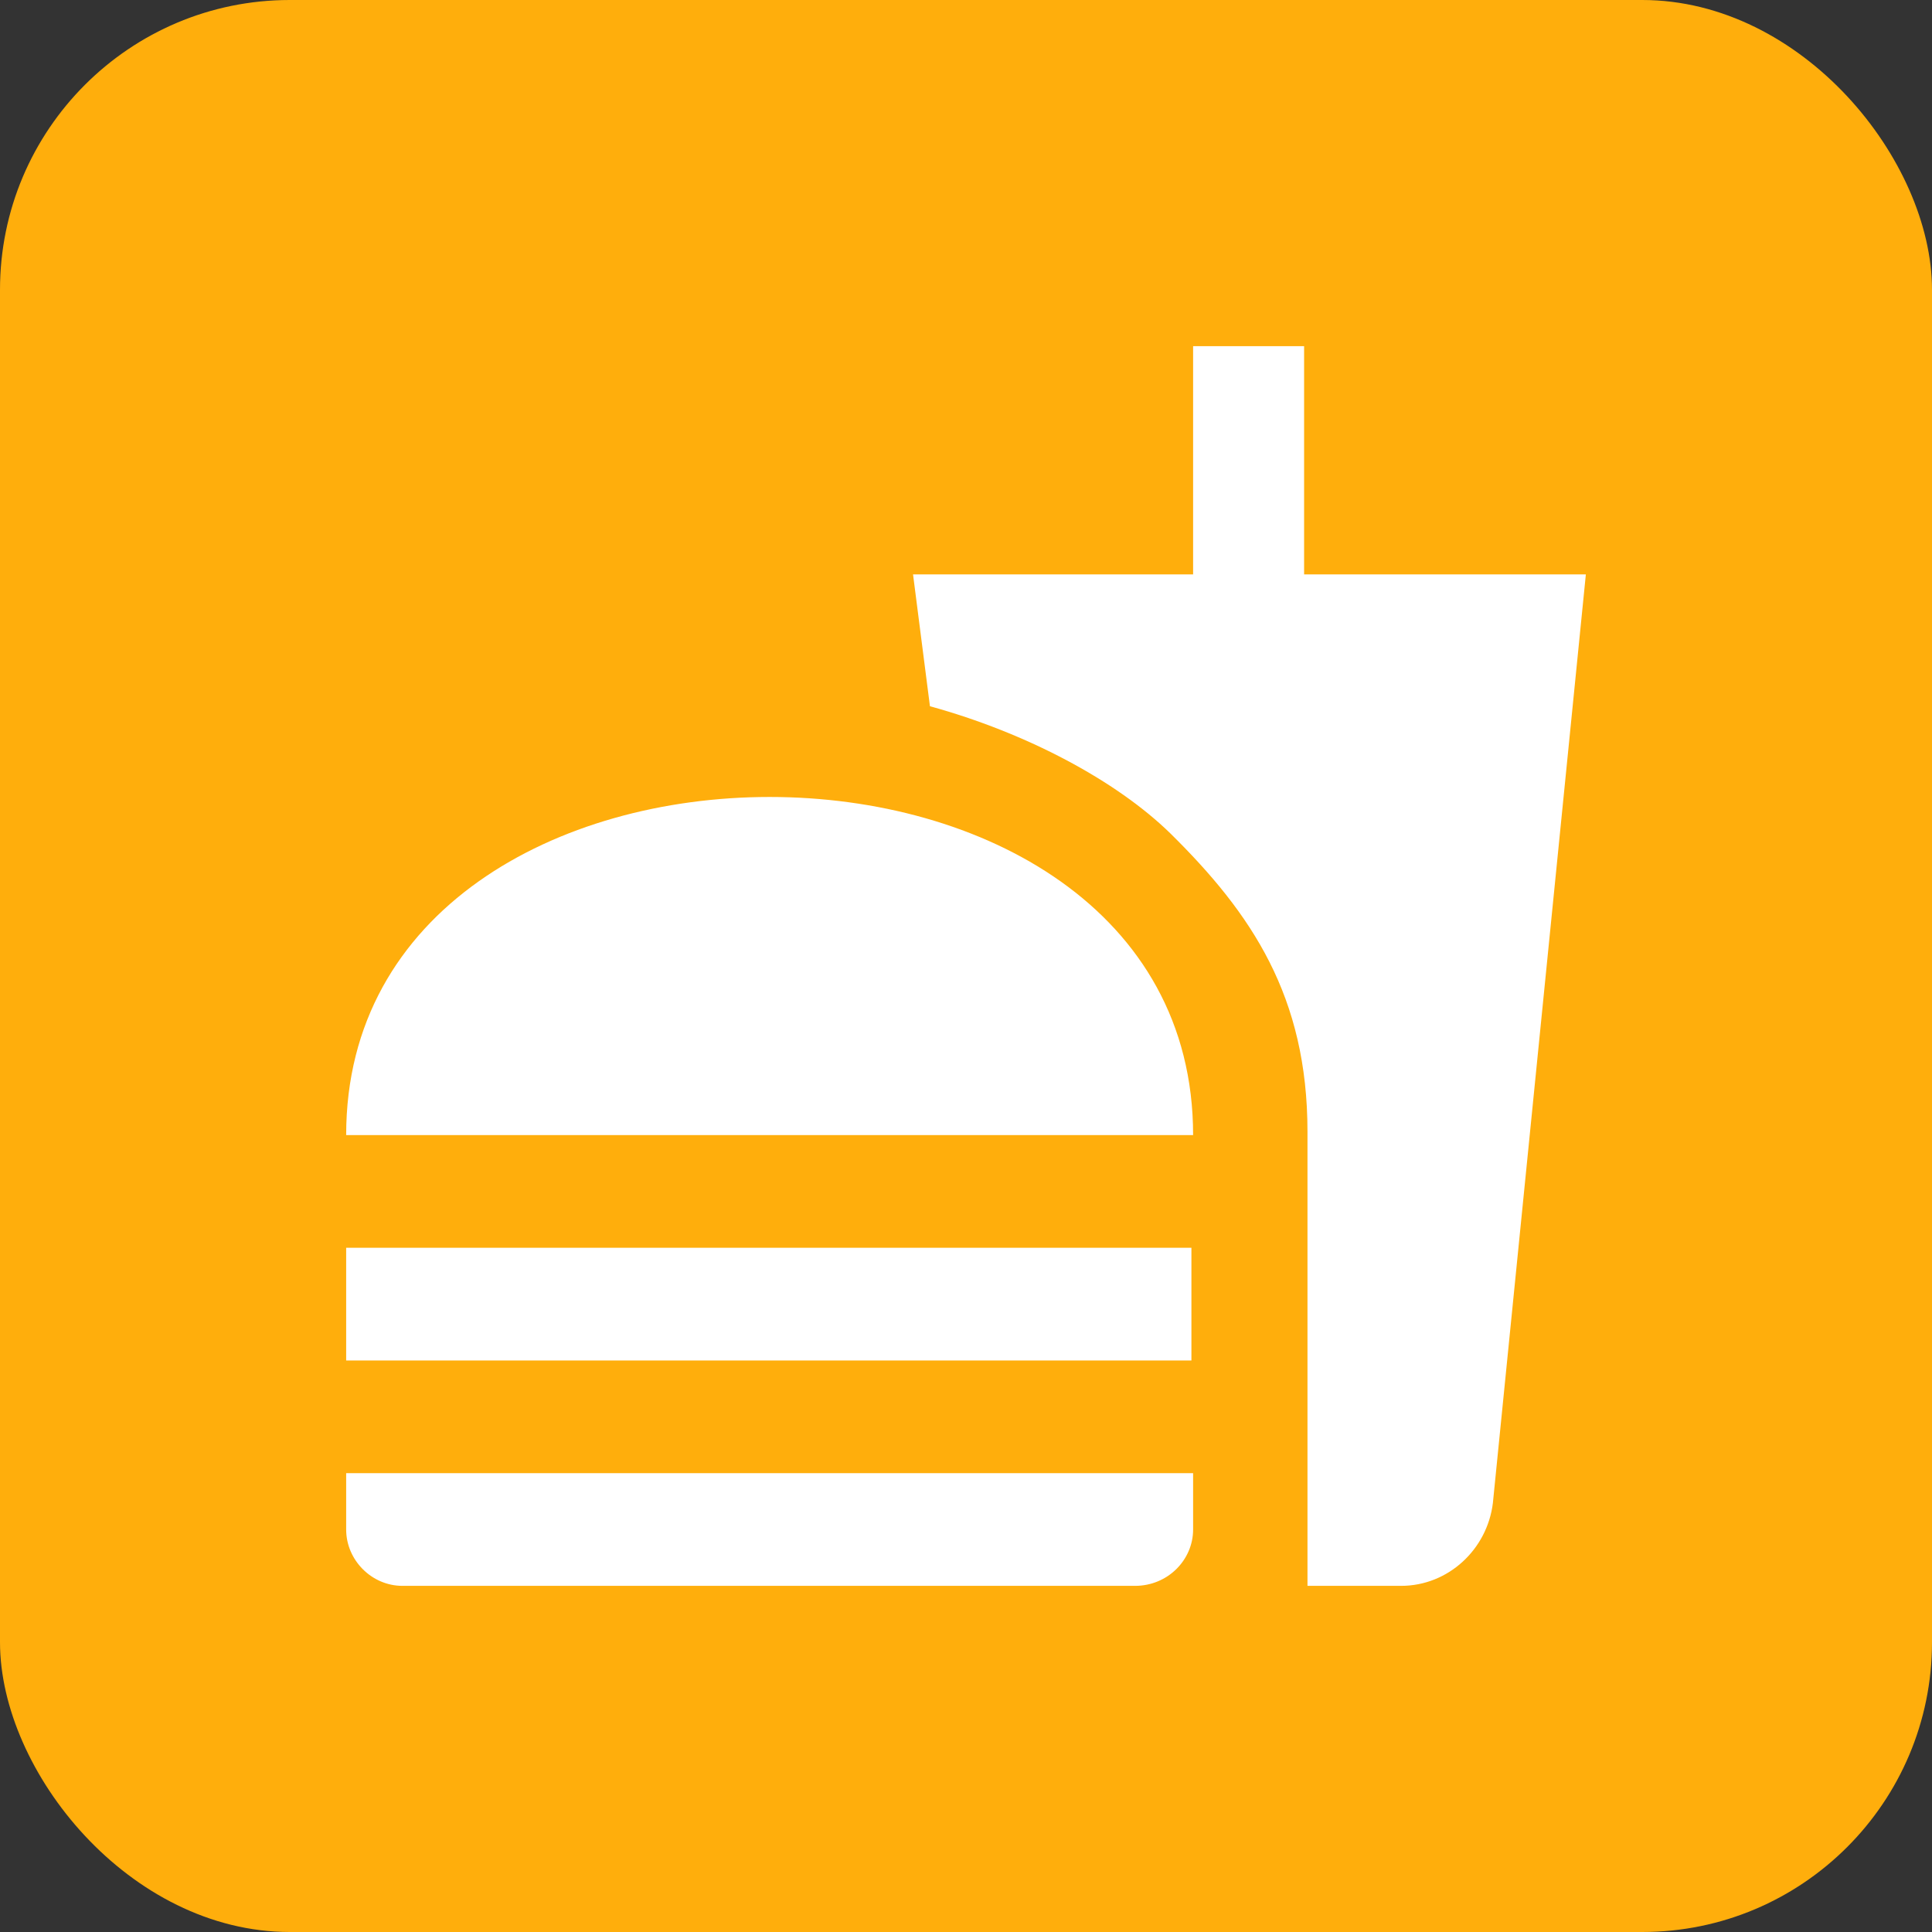
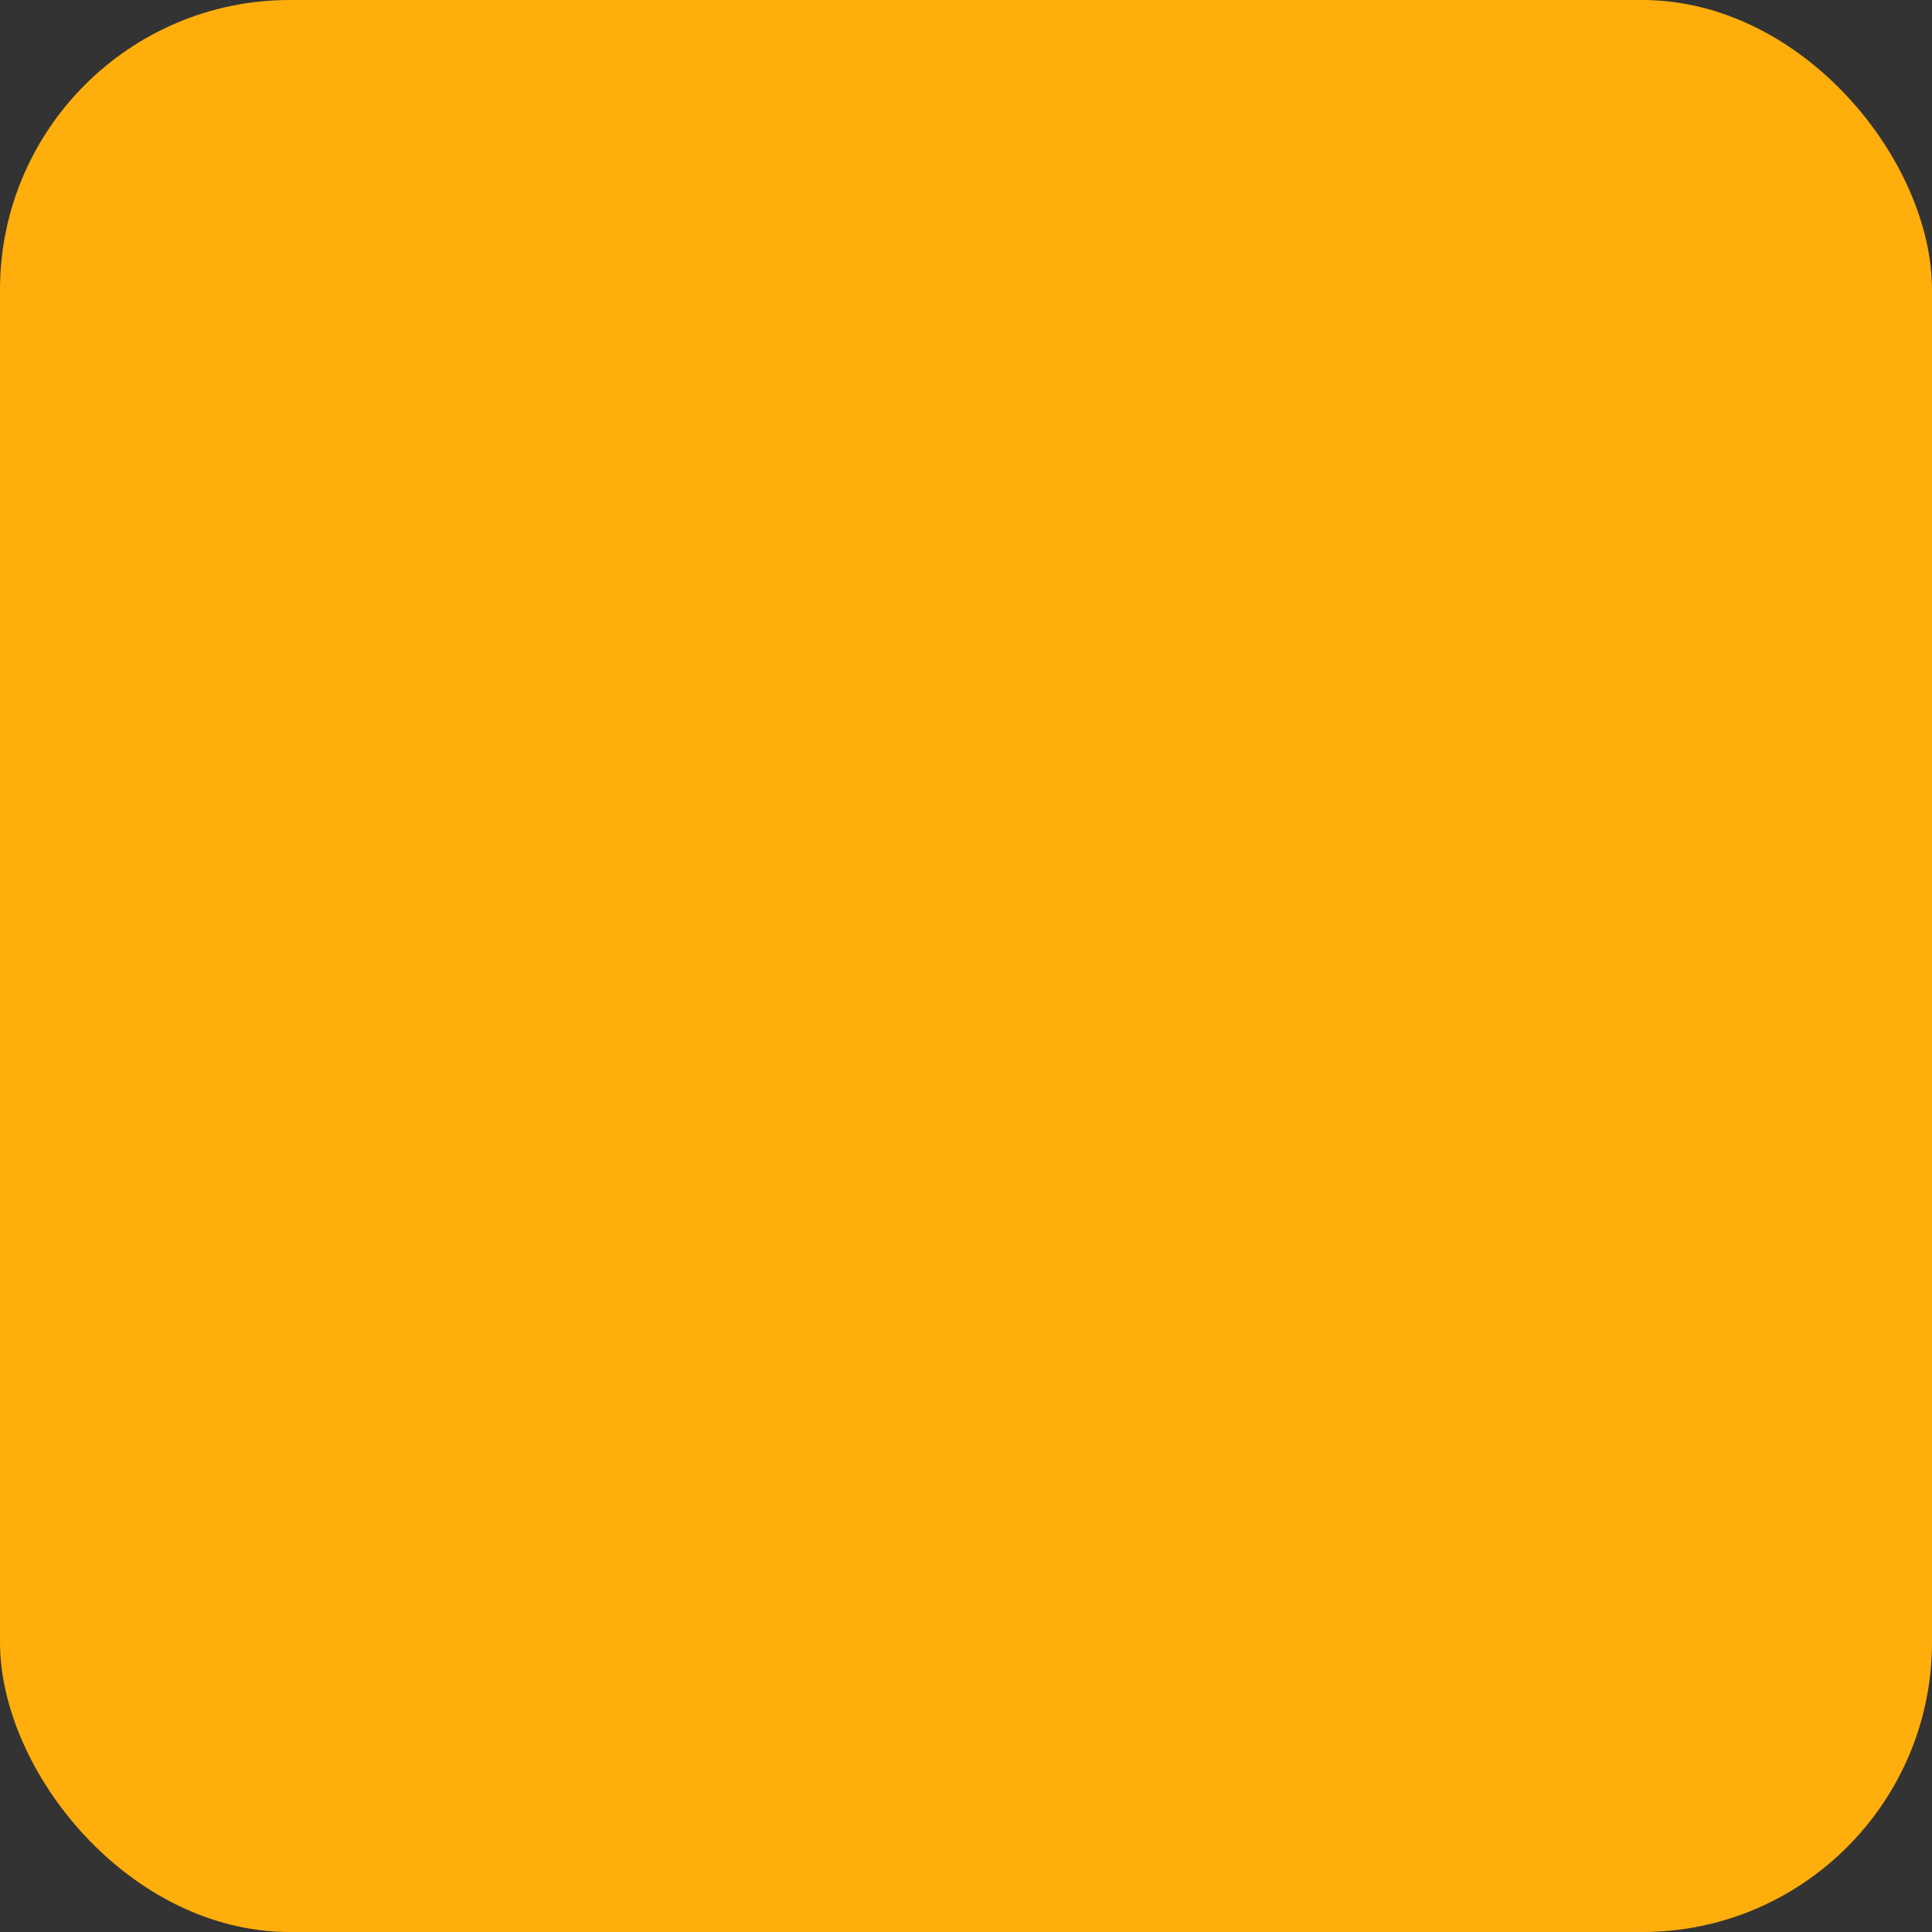
<svg xmlns="http://www.w3.org/2000/svg" width="80" height="80" viewBox="0 0 80 80" fill="none">
  <rect x="0" y="0" width="80" height="80" fill="#333333" stroke="none" />
  <rect width="80" height="80" rx="12" fill="#FFAE0C" />
-   <path d="M54.14 65.667H58.014C59.974 65.667 61.584 64.151 61.817 62.237L65.667 23.784H54V14.334H49.404V23.784H37.807L38.507 29.244C42.497 30.341 46.23 32.324 48.47 34.517C51.83 37.831 54.14 41.261 54.14 46.861V65.667ZM14.334 63.334V61.001H49.404V63.334C49.404 64.594 48.353 65.667 47 65.667H16.667C15.383 65.667 14.334 64.594 14.334 63.334ZM49.404 47.001C49.404 28.334 14.334 28.334 14.334 47.001H49.404ZM14.334 51.667H49.334V56.334H14.334V51.667Z" fill="white" />
</svg>